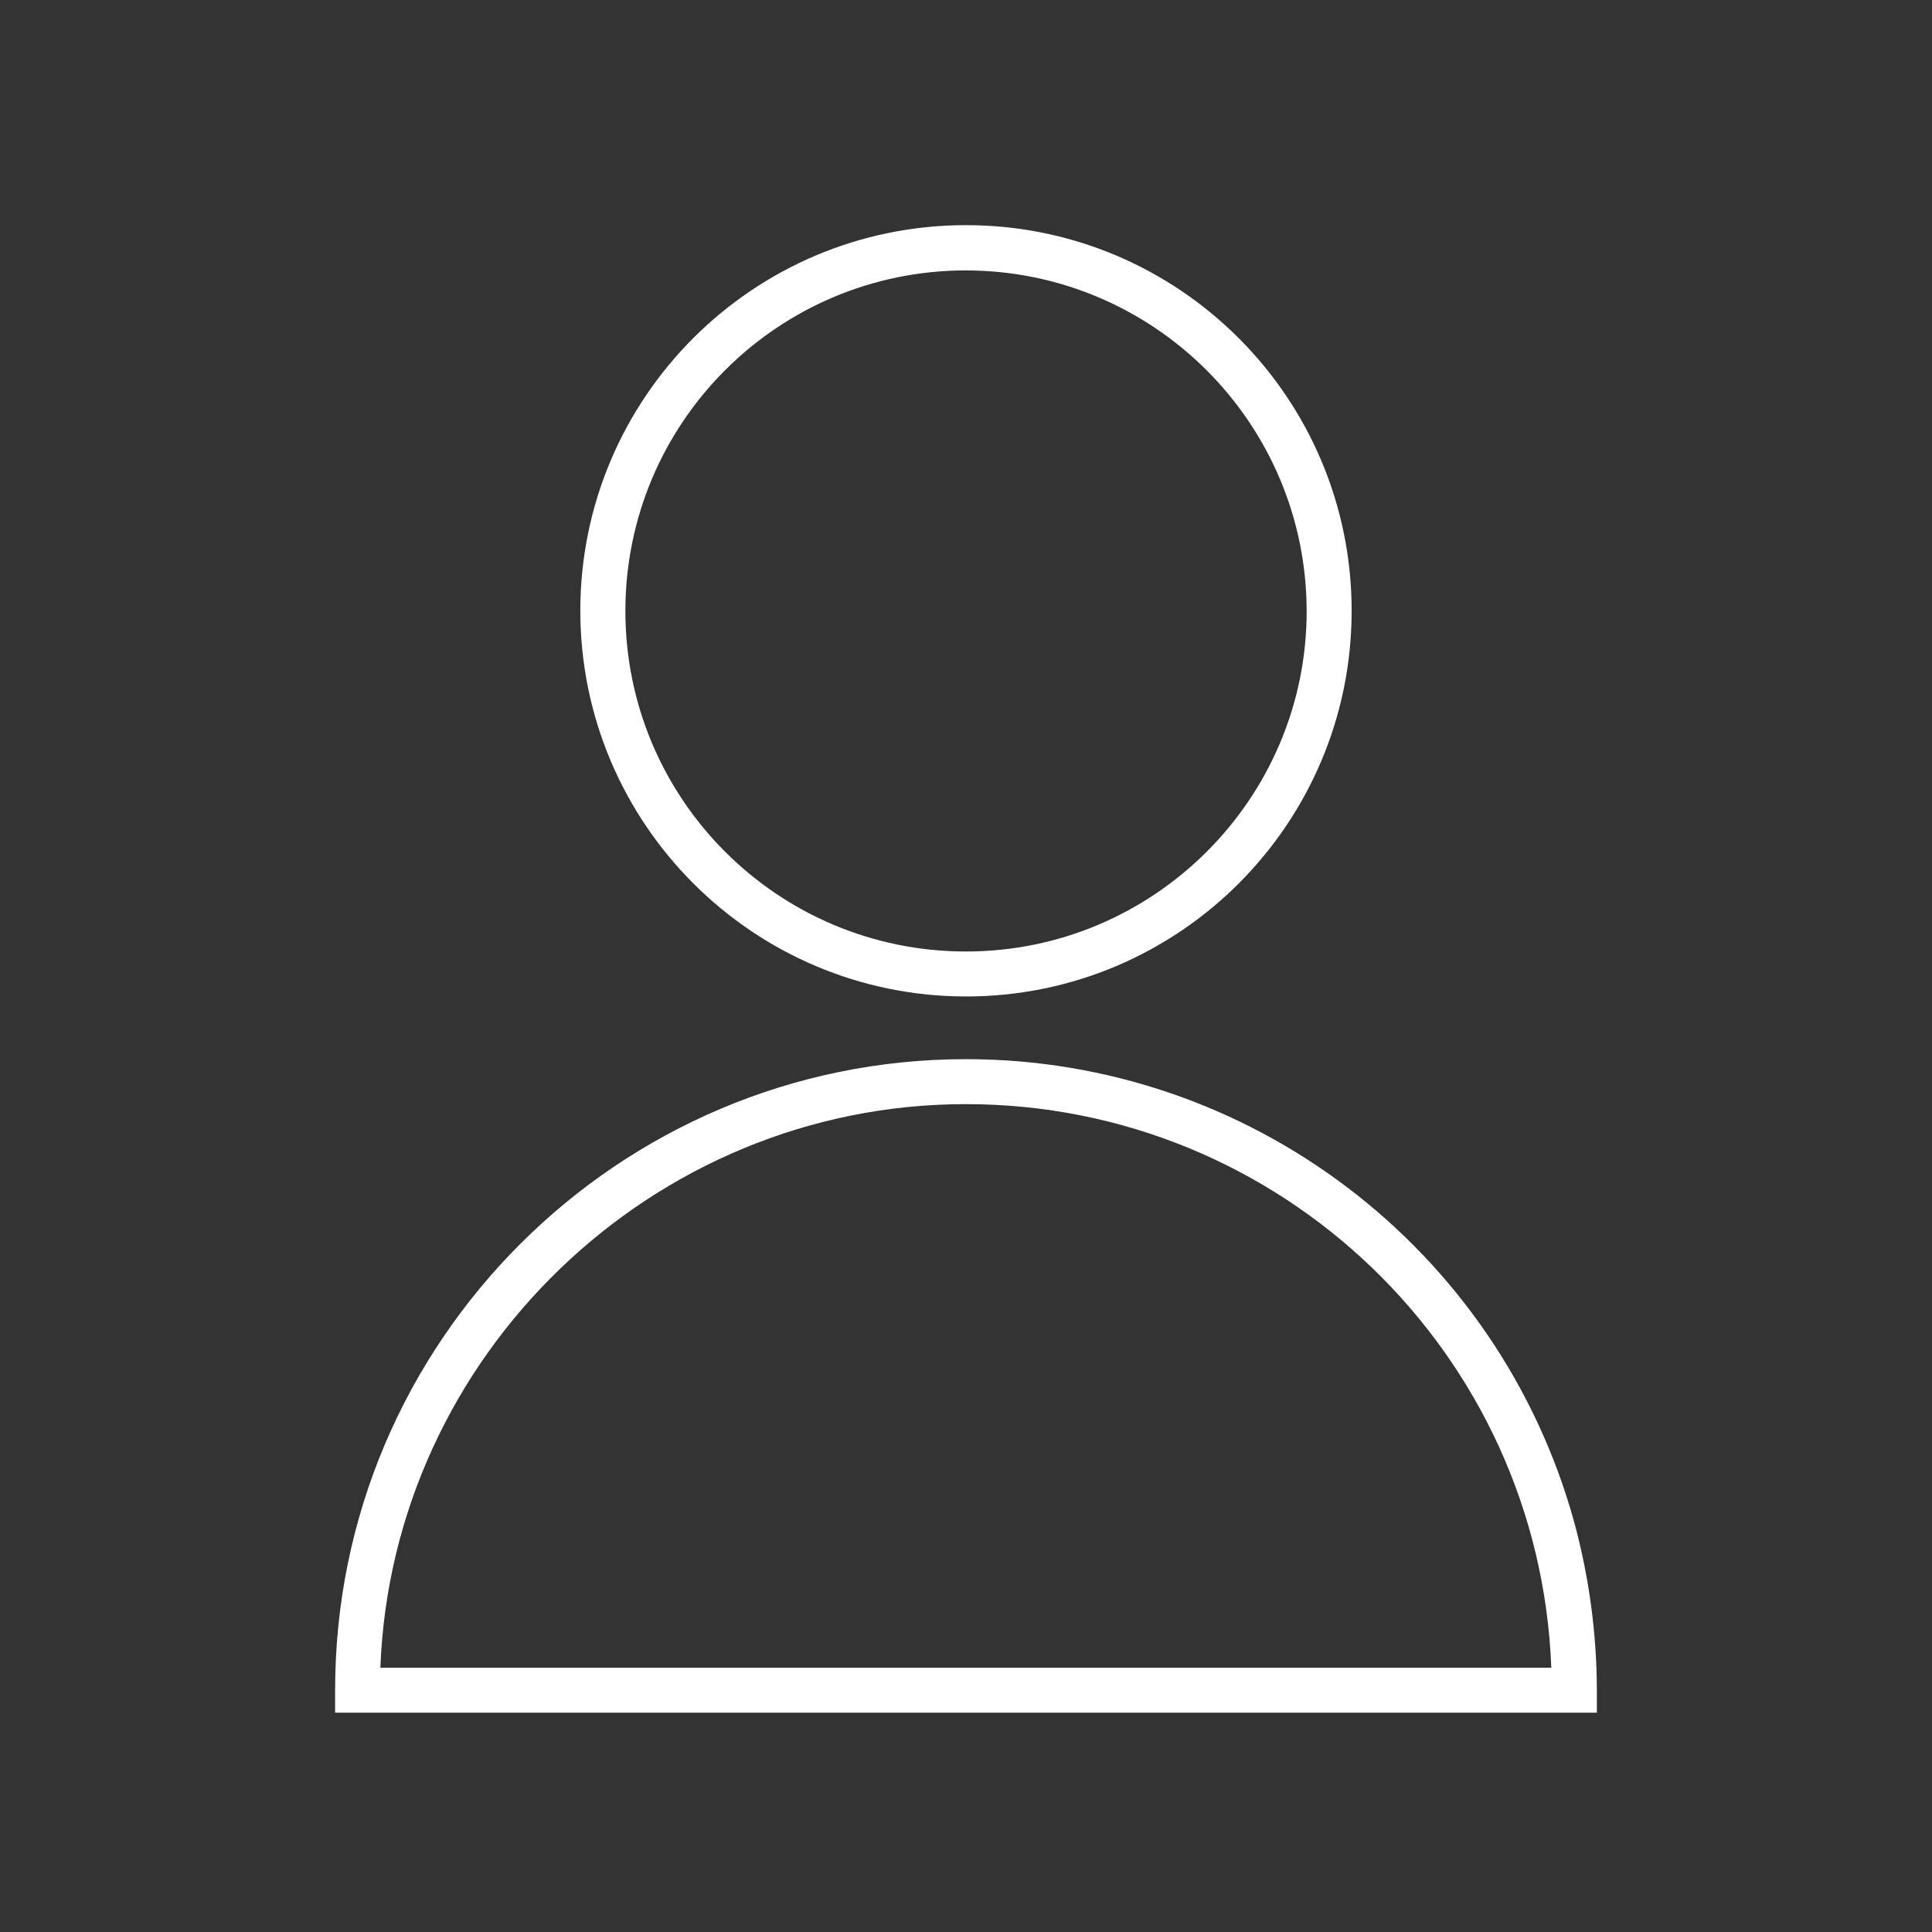
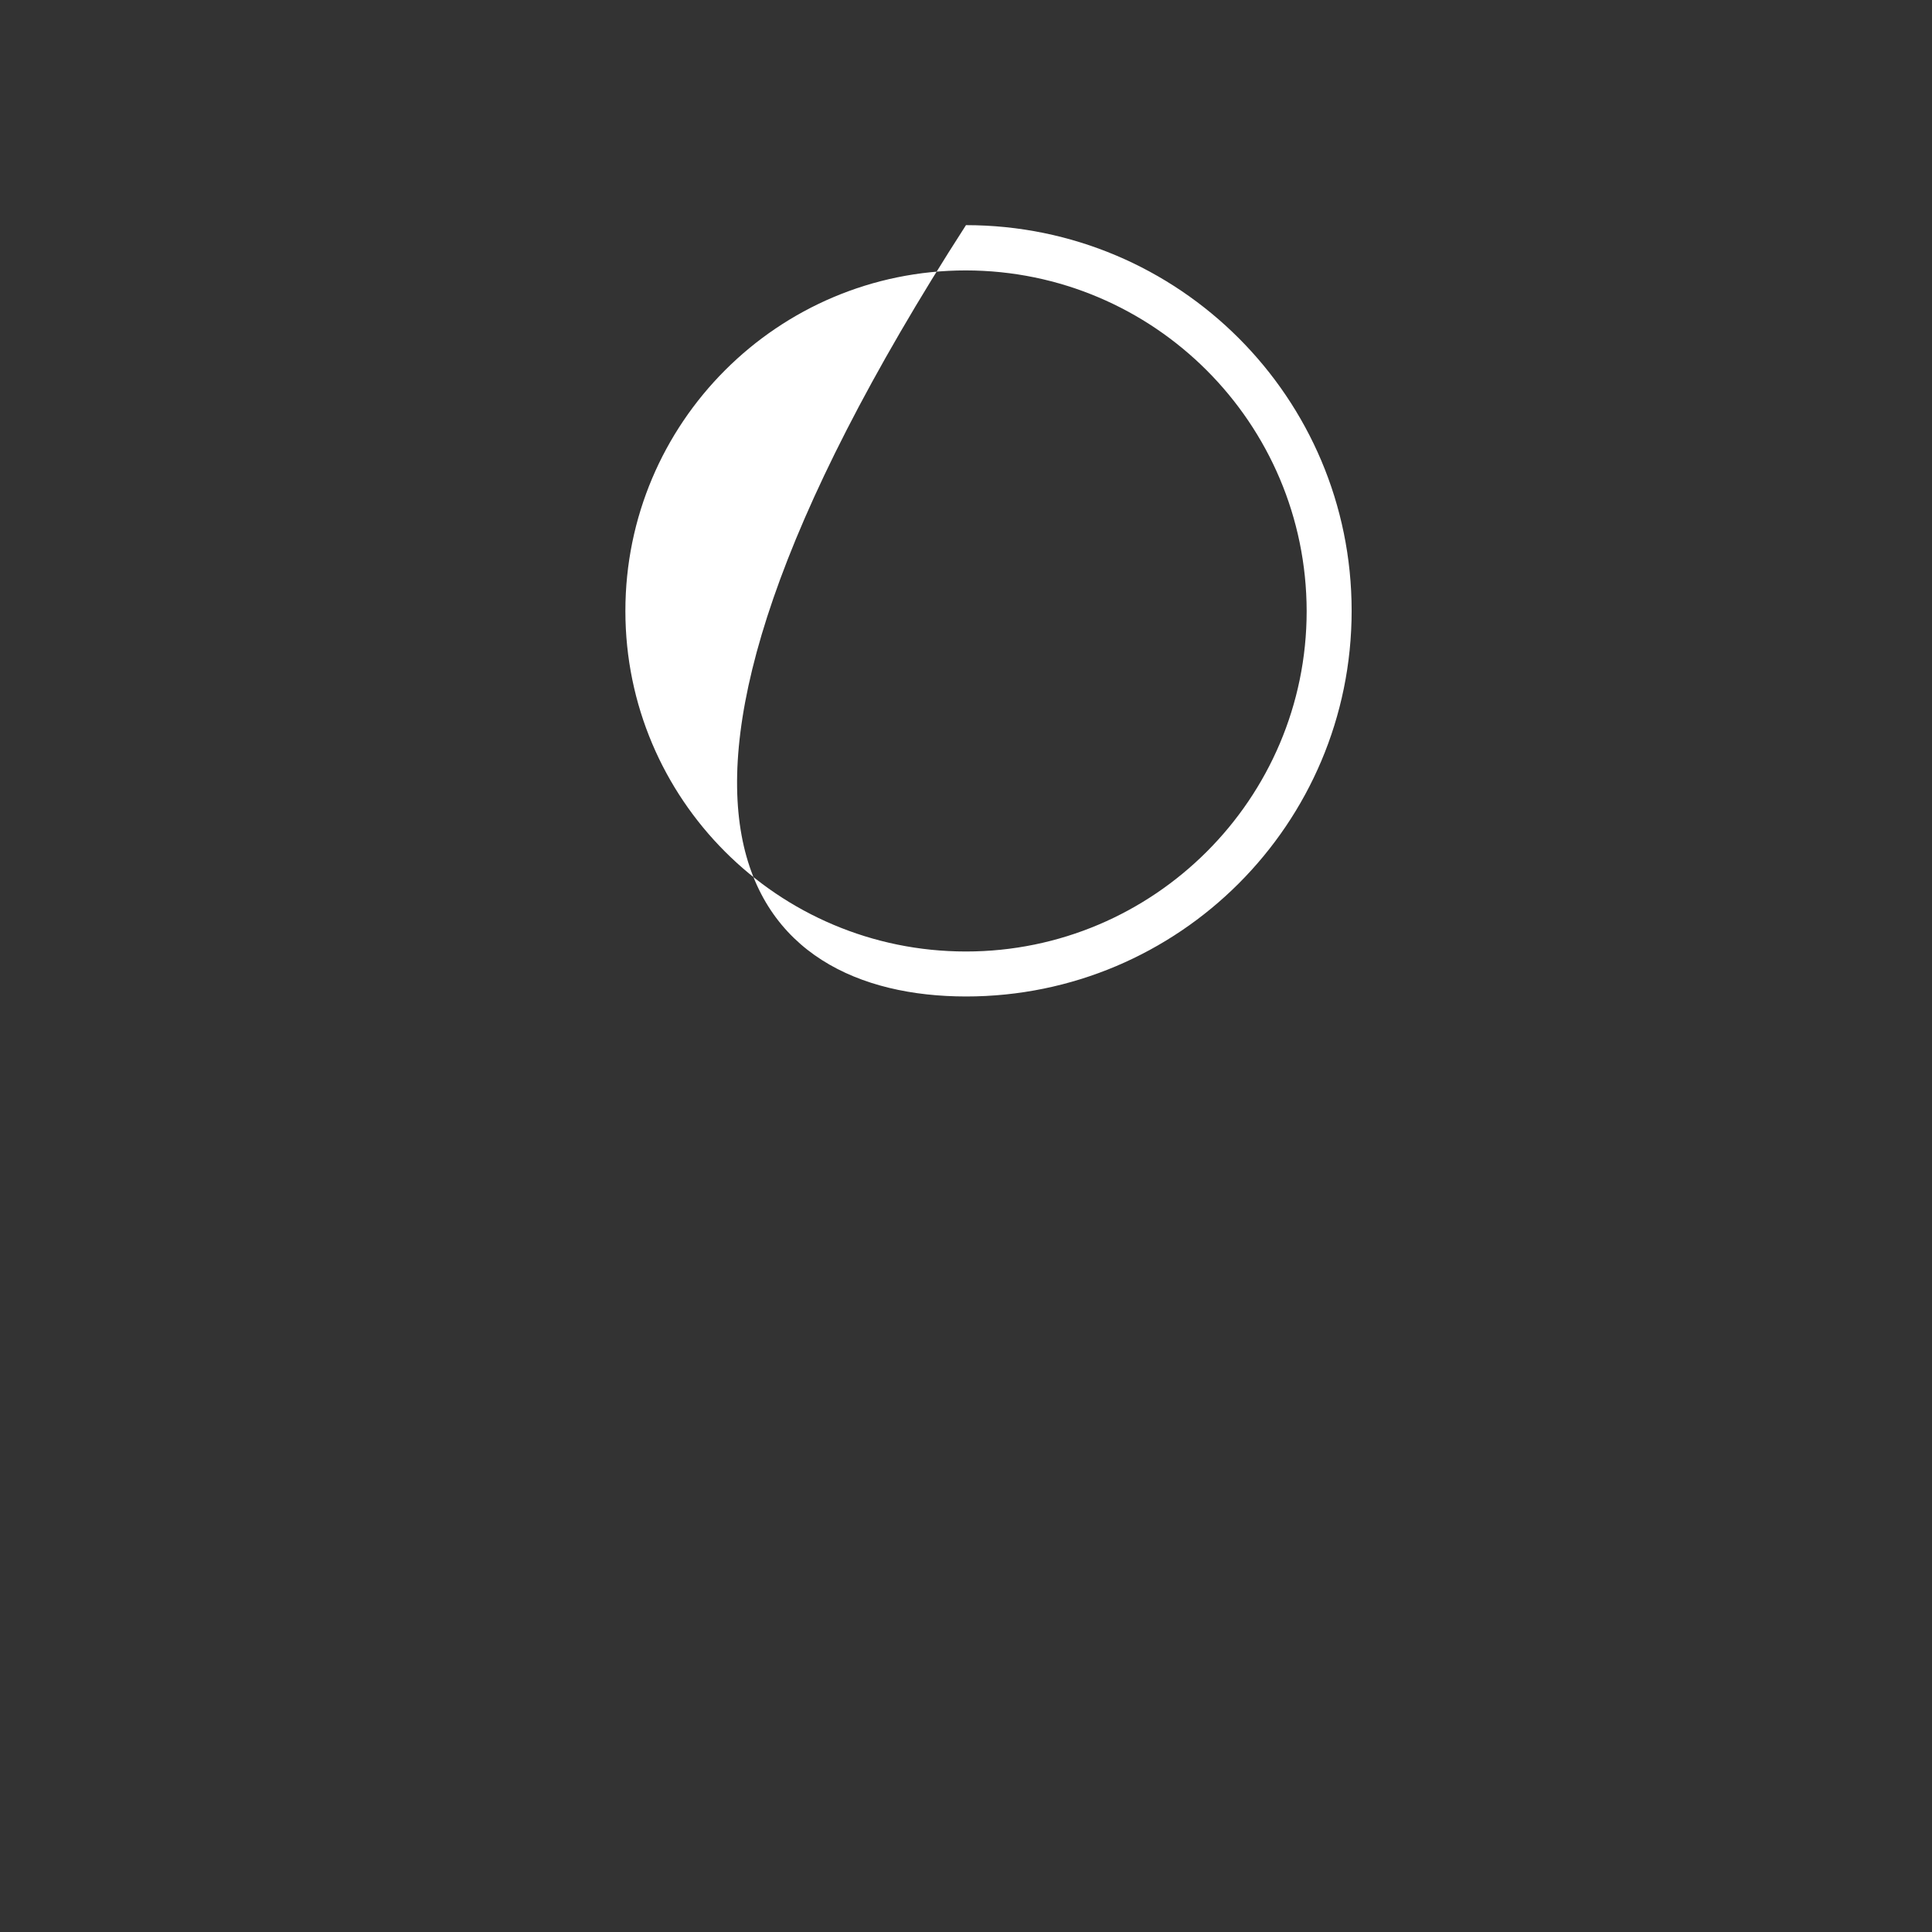
<svg xmlns="http://www.w3.org/2000/svg" version="1.1" x="0px" y="0px" viewBox="0 0 580 580" style="enable-background:new 0 0 580 580;" xml:space="preserve">
  <rect x="0" y="0" width="580" height="580" fill="#333333" stroke="none" />
  <g id="person">
    <g>
-       <path style="fill:#FFFFFF;" d="M289.993,299.149c63.943,0,115.779-51.836,115.779-115.779S353.937,67.591,289.993,67.591    S174.214,119.427,174.214,183.37C174.262,247.293,226.07,299.101,289.993,299.149z M289.993,81.181    c56.45,0.086,102.19,45.826,102.276,102.276c0,56.365-45.911,102.189-102.276,102.189    c-56.461,0.009-102.239-45.755-102.248-102.217c-0.009-56.461,45.755-102.239,102.217-102.248    C289.973,81.181,289.983,81.181,289.993,81.181z" />
-       <path style="fill:#FFFFFF;" d="M472.505,456.658c-22.788-81.971-97.431-138.693-182.511-138.691    c-104.454,0-189.393,84.939-189.393,189.393v6.795h378.787v-6.795C479.342,490.229,477.028,473.18,472.505,456.658z     M114.191,500.565c3.572-93.564,81.629-169.095,175.716-169.095c94.554-0.04,172.215,74.696,175.803,169.182H114.191V500.565z" />
+       <path style="fill:#FFFFFF;" d="M289.993,299.149c63.943,0,115.779-51.836,115.779-115.779S353.937,67.591,289.993,67.591    C174.262,247.293,226.07,299.101,289.993,299.149z M289.993,81.181    c56.45,0.086,102.19,45.826,102.276,102.276c0,56.365-45.911,102.189-102.276,102.189    c-56.461,0.009-102.239-45.755-102.248-102.217c-0.009-56.461,45.755-102.239,102.217-102.248    C289.973,81.181,289.983,81.181,289.993,81.181z" />
    </g>
  </g>
  <g id="Layer_1">
</g>
</svg>